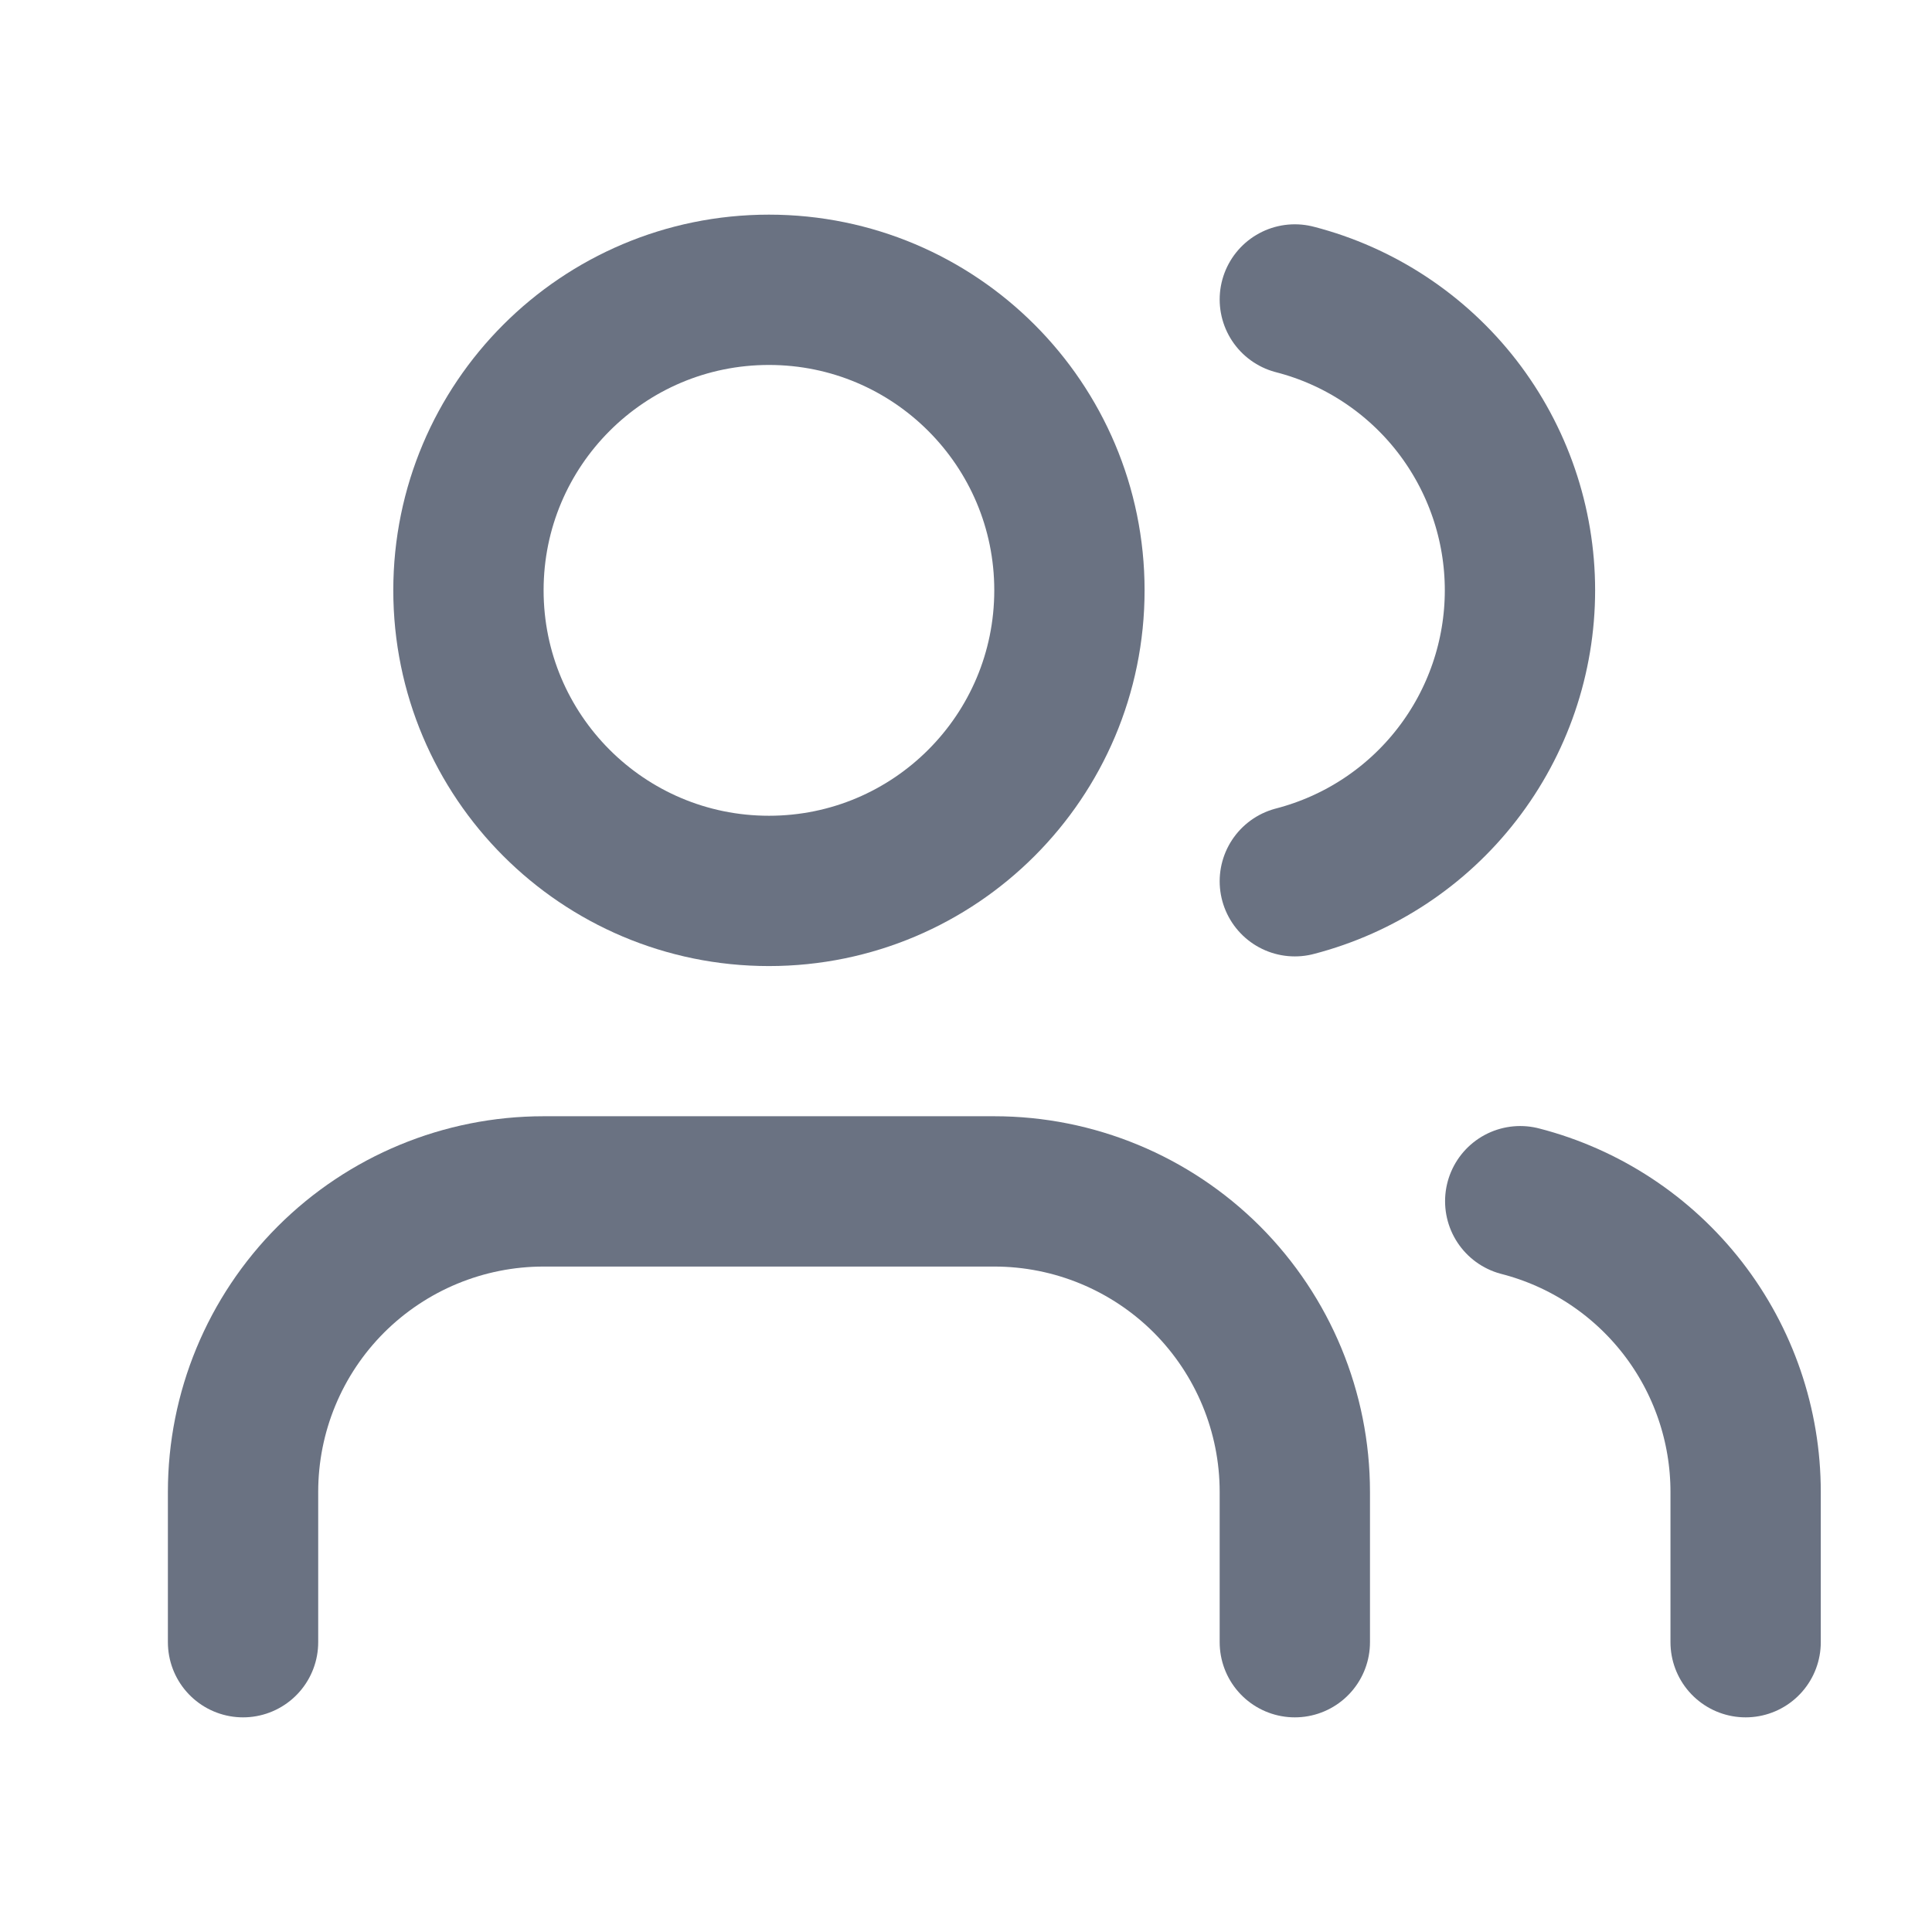
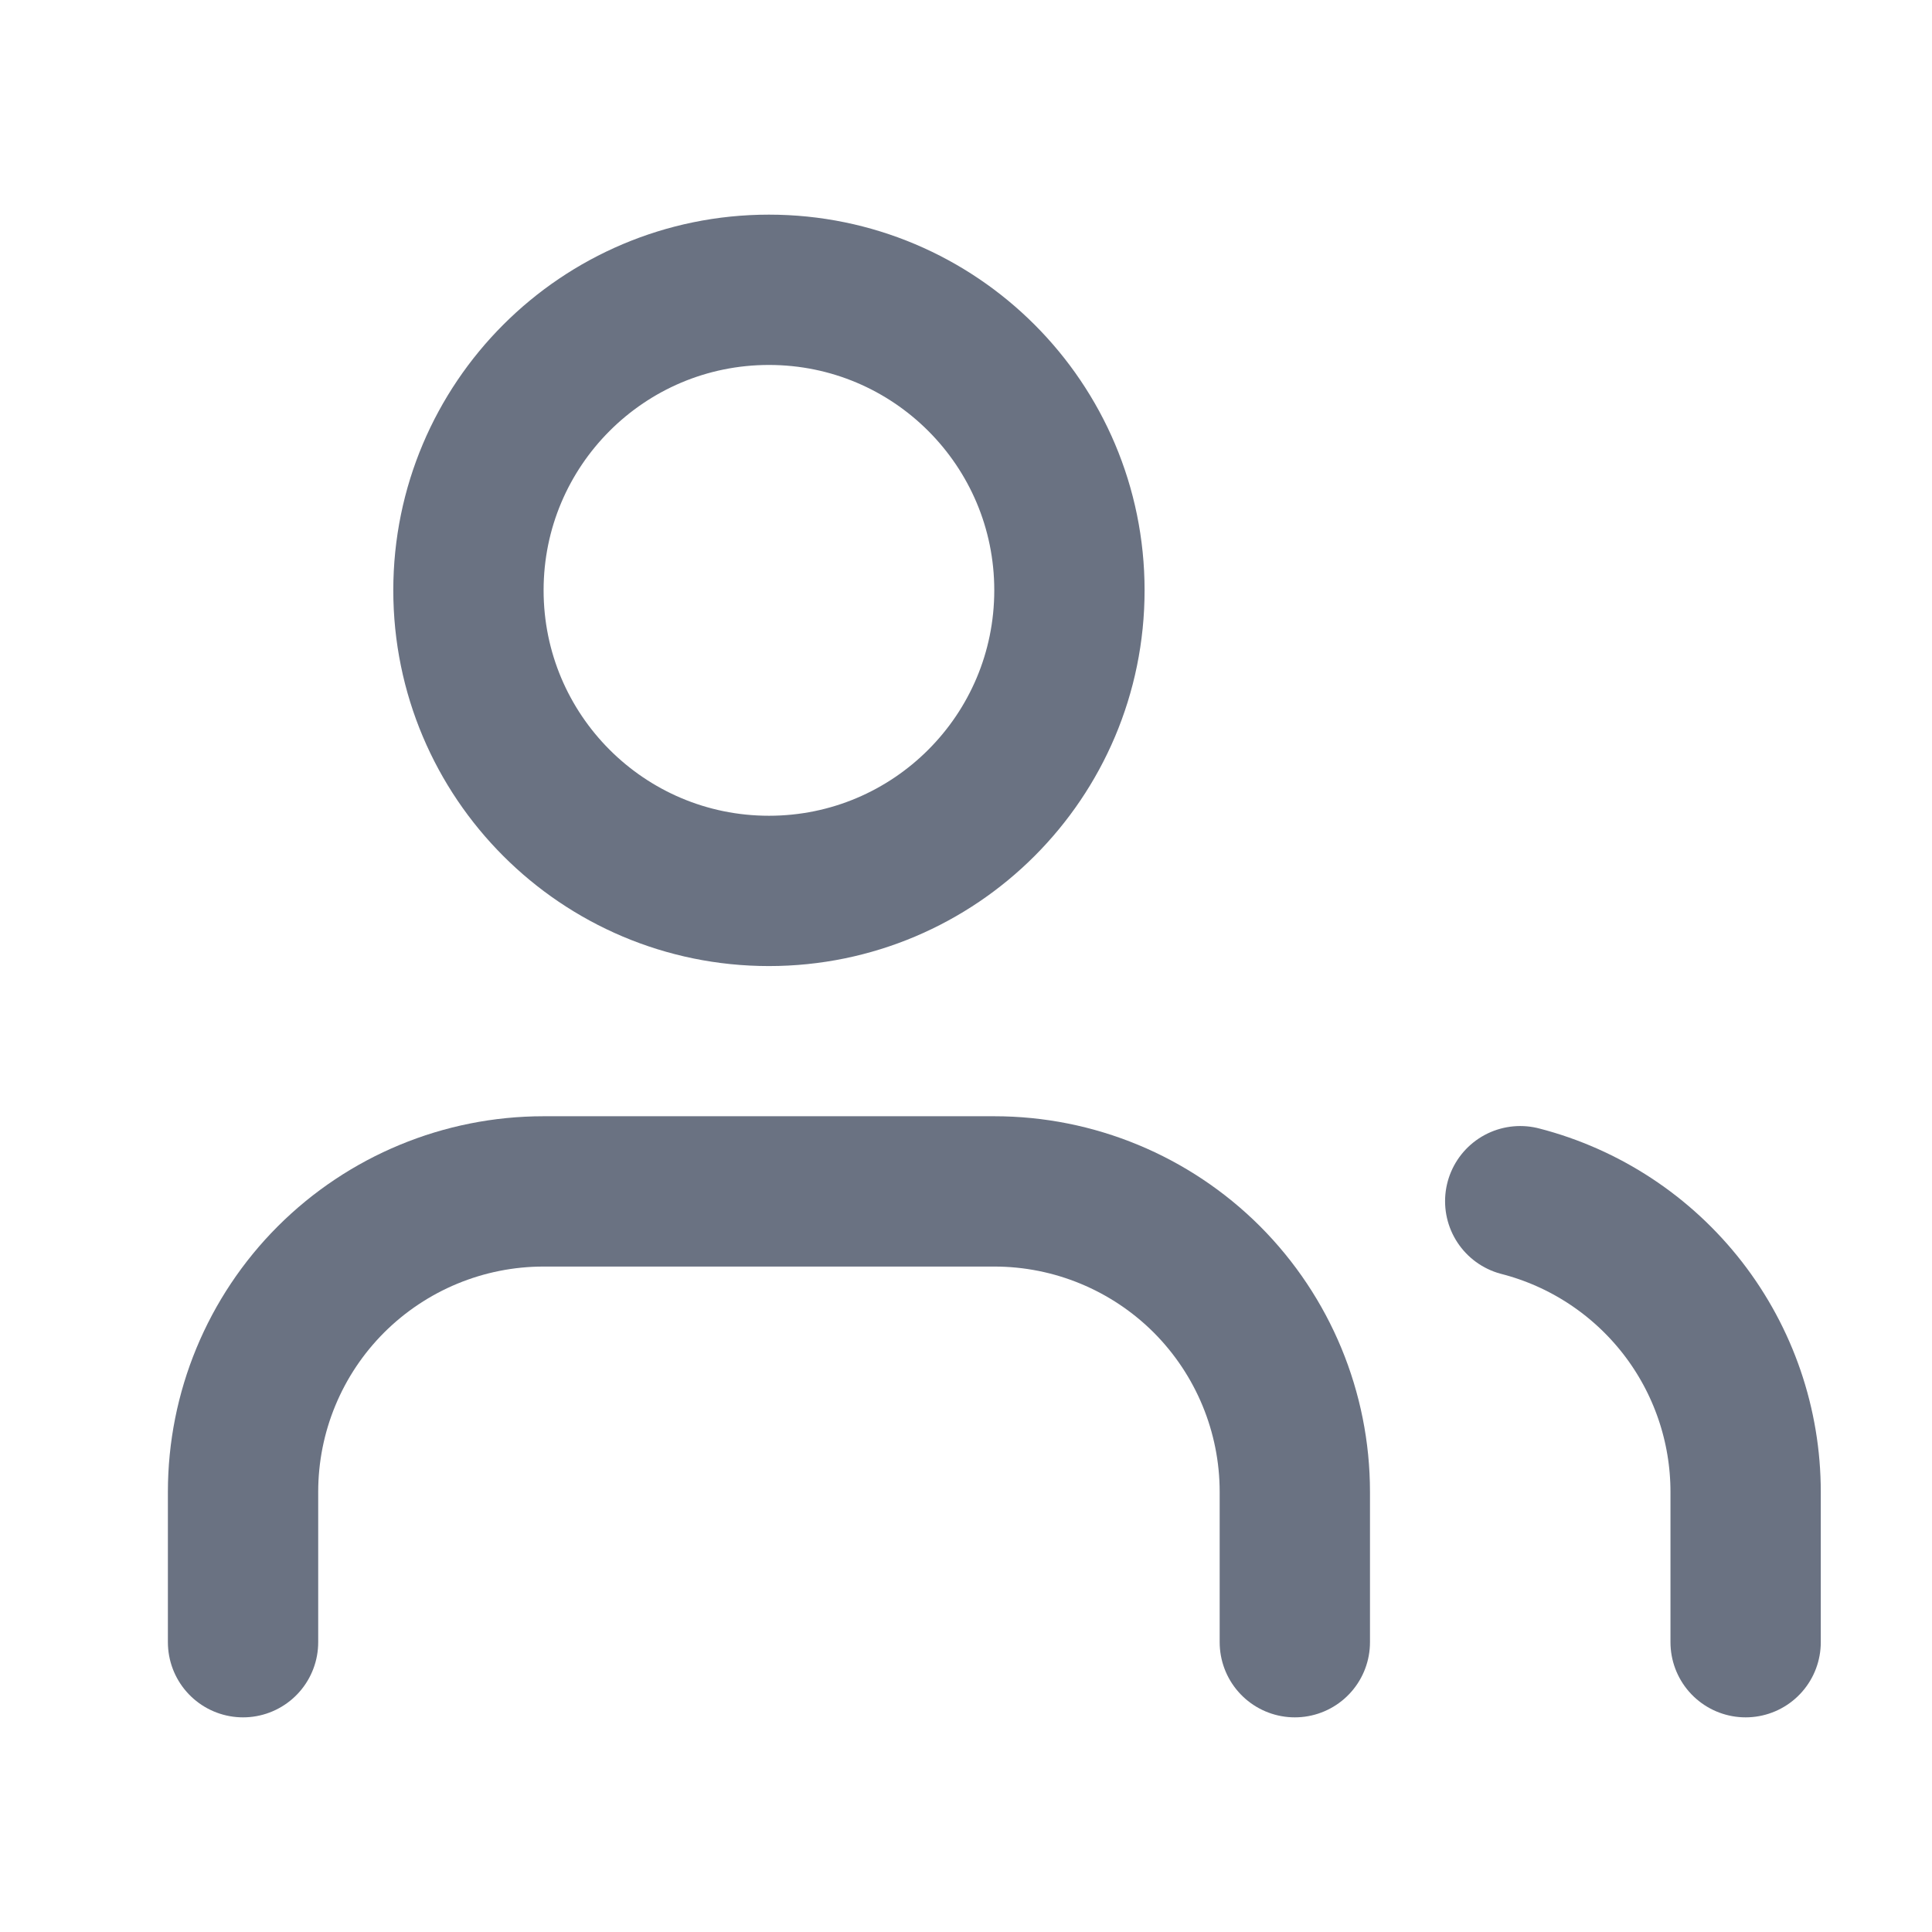
<svg xmlns="http://www.w3.org/2000/svg" width="15" height="15" viewBox="0 0 15 15" fill="none">
  <path d="M10.053 12.75V11.583C10.053 10.964 9.807 10.371 9.37 9.933C8.932 9.496 8.339 9.25 7.72 9.25H4.22C3.601 9.25 3.008 9.496 2.57 9.933C2.132 10.371 1.887 10.964 1.887 11.583V12.75" stroke="#6A7282" stroke-width="1.167" stroke-linecap="round" stroke-linejoin="round" />
-   <path d="M10.053 2.325C10.554 2.454 10.997 2.747 11.313 3.155C11.629 3.564 11.801 4.066 11.801 4.583C11.801 5.1 11.629 5.603 11.313 6.011C10.997 6.42 10.554 6.712 10.053 6.842" stroke="#6A7282" stroke-width="1.167" stroke-linecap="round" stroke-linejoin="round" />
  <path d="M13.553 12.75V11.583C13.553 11.066 13.381 10.564 13.064 10.155C12.747 9.747 12.304 9.455 11.803 9.326" stroke="#6A7282" stroke-width="1.167" stroke-linecap="round" stroke-linejoin="round" />
  <path d="M5.97 6.917C7.259 6.917 8.303 5.872 8.303 4.583C8.303 3.295 7.259 2.25 5.97 2.25C4.681 2.25 3.637 3.295 3.637 4.583C3.637 5.872 4.681 6.917 5.97 6.917Z" stroke="#6A7282" stroke-width="1.167" stroke-linecap="round" stroke-linejoin="round" />
</svg>